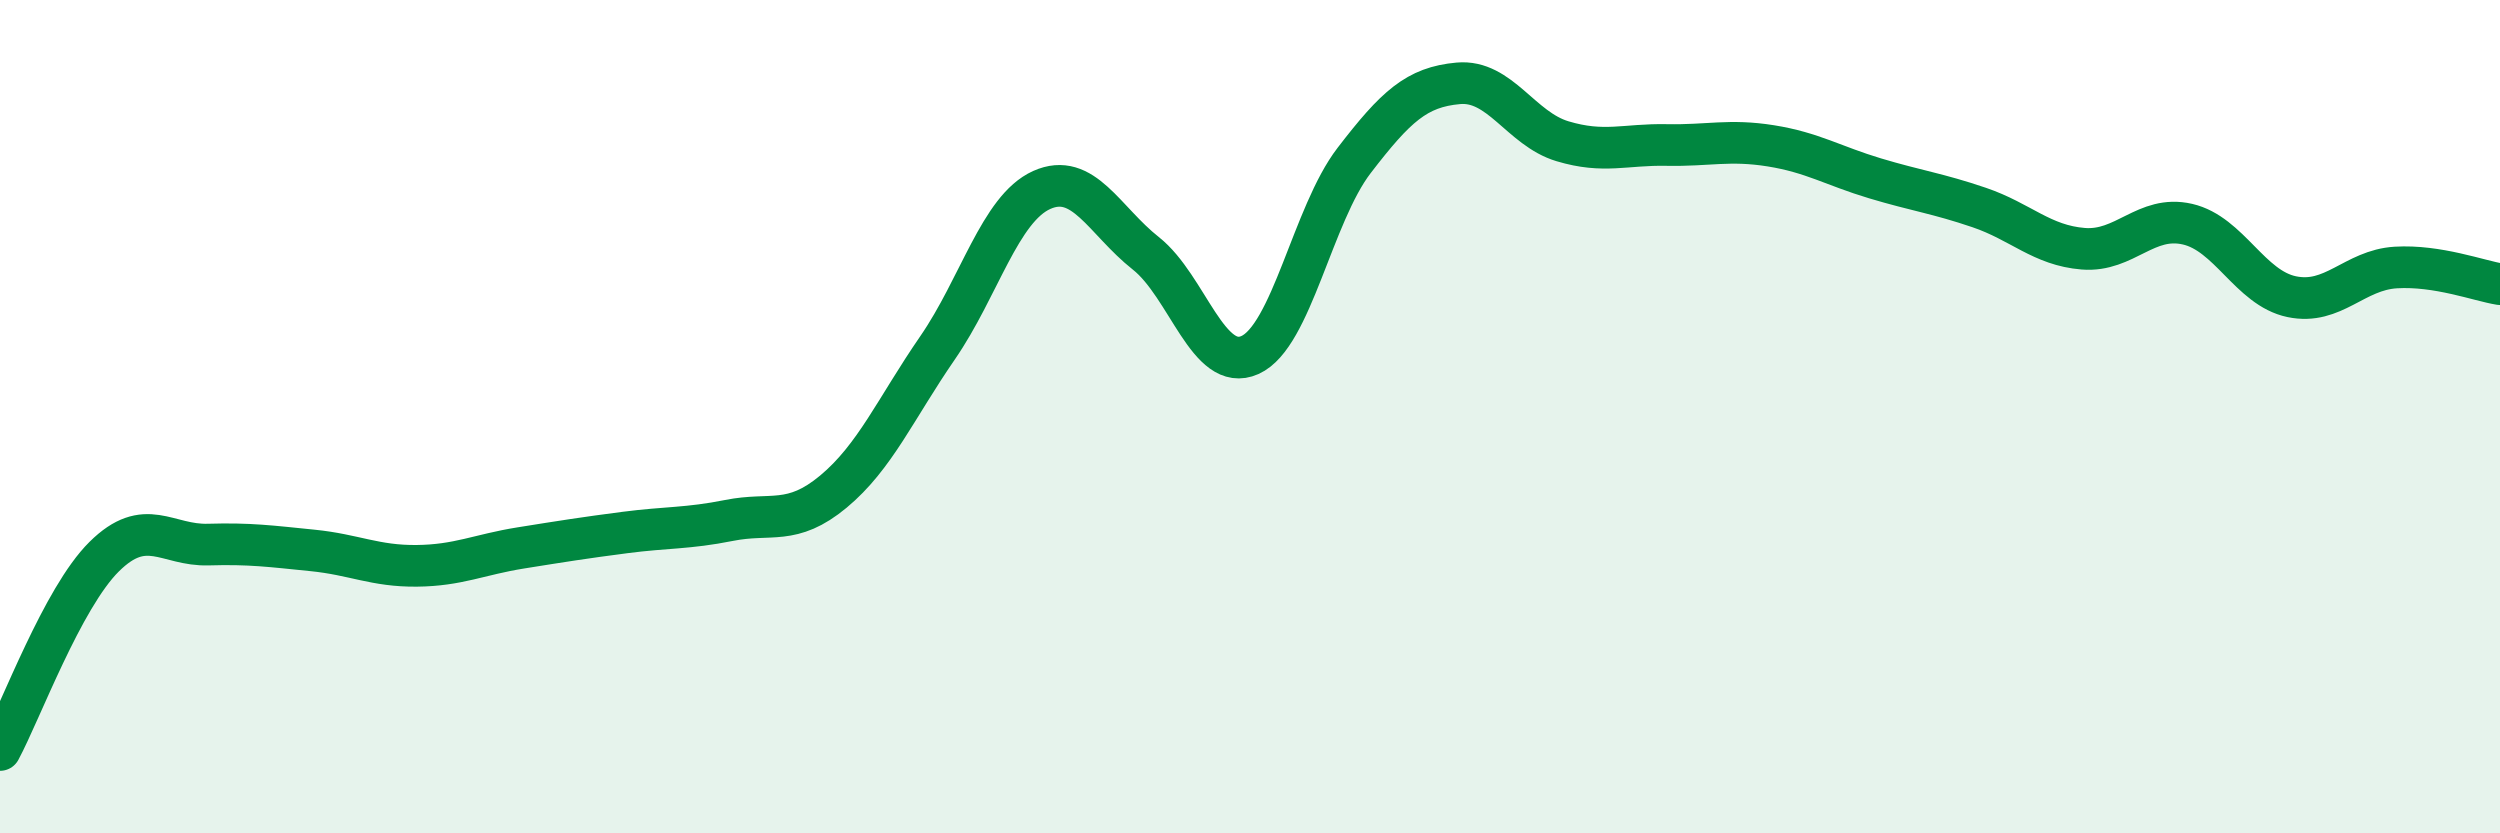
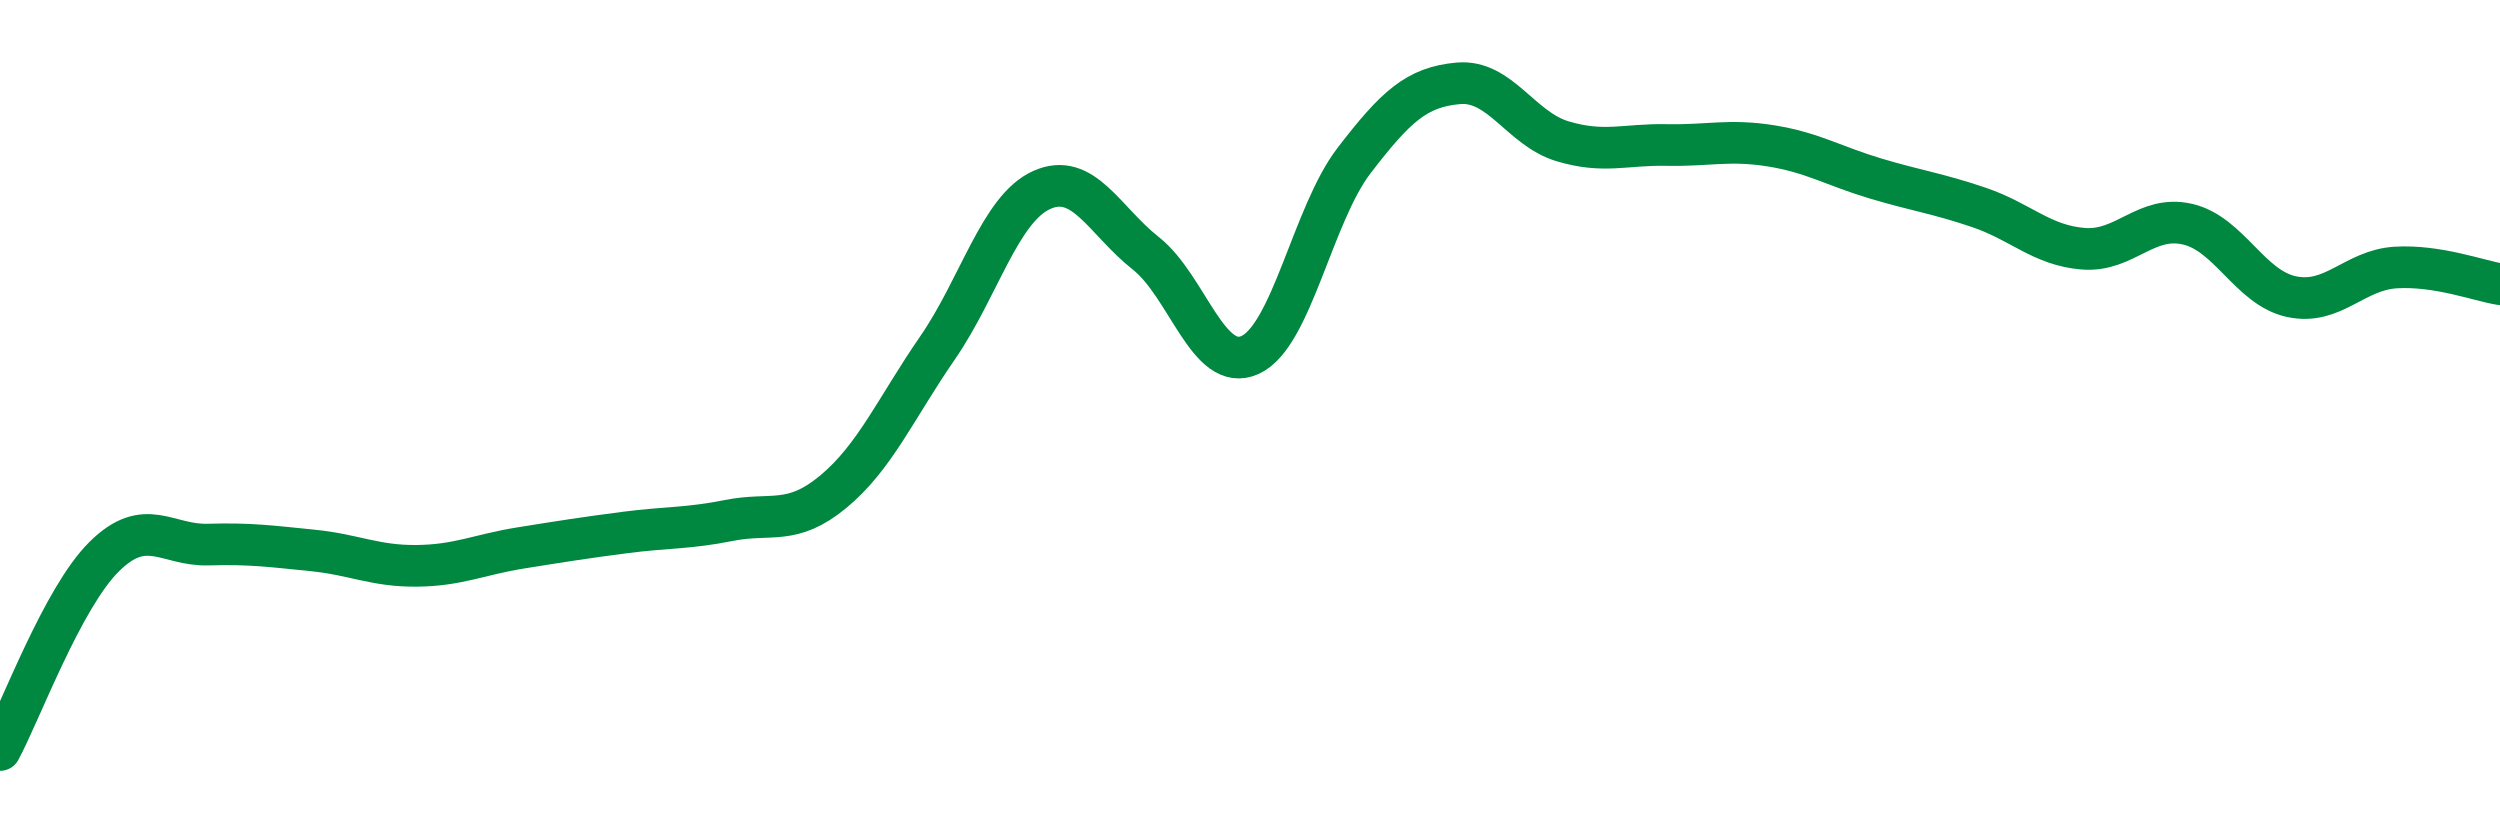
<svg xmlns="http://www.w3.org/2000/svg" width="60" height="20" viewBox="0 0 60 20">
-   <path d="M 0,18 C 0.5,17.07 1.5,14.35 2.5,13.36 C 3.5,12.37 4,13.1 5,13.07 C 6,13.04 6.5,13.11 7.5,13.21 C 8.5,13.31 9,13.59 10,13.58 C 11,13.57 11.5,13.31 12.5,13.15 C 13.5,12.99 14,12.91 15,12.78 C 16,12.65 16.5,12.69 17.5,12.49 C 18.5,12.29 19,12.63 20,11.8 C 21,10.97 21.5,9.8 22.5,8.35 C 23.5,6.9 24,5.01 25,4.56 C 26,4.11 26.5,5.29 27.5,6.08 C 28.5,6.87 29,8.97 30,8.52 C 31,8.07 31.5,5.15 32.5,3.85 C 33.5,2.55 34,2.09 35,2 C 36,1.91 36.5,3.09 37.5,3.39 C 38.5,3.69 39,3.46 40,3.48 C 41,3.5 41.5,3.34 42.5,3.5 C 43.5,3.66 44,3.98 45,4.28 C 46,4.58 46.5,4.64 47.5,4.98 C 48.5,5.32 49,5.89 50,5.97 C 51,6.05 51.5,5.15 52.5,5.38 C 53.5,5.61 54,6.91 55,7.12 C 56,7.33 56.5,6.48 57.5,6.42 C 58.5,6.36 59.5,6.74 60,6.82L60 20L0 20Z" fill="#008740" opacity="0.1" stroke-linecap="round" stroke-linejoin="round" />
  <path d="M 0,18 C 0.5,17.07 1.5,14.35 2.5,13.36 C 3.5,12.37 4,13.1 5,13.07 C 6,13.04 6.5,13.11 7.5,13.21 C 8.5,13.31 9,13.59 10,13.58 C 11,13.57 11.5,13.31 12.5,13.15 C 13.5,12.99 14,12.91 15,12.78 C 16,12.65 16.5,12.69 17.5,12.49 C 18.5,12.29 19,12.63 20,11.8 C 21,10.97 21.5,9.8 22.5,8.35 C 23.5,6.9 24,5.01 25,4.56 C 26,4.11 26.5,5.29 27.5,6.08 C 28.5,6.87 29,8.97 30,8.52 C 31,8.07 31.5,5.15 32.5,3.85 C 33.5,2.55 34,2.09 35,2 C 36,1.91 36.5,3.09 37.5,3.39 C 38.5,3.69 39,3.46 40,3.48 C 41,3.5 41.5,3.34 42.5,3.5 C 43.5,3.66 44,3.98 45,4.28 C 46,4.58 46.5,4.64 47.5,4.98 C 48.5,5.32 49,5.89 50,5.97 C 51,6.05 51.5,5.15 52.5,5.38 C 53.5,5.61 54,6.91 55,7.12 C 56,7.33 56.5,6.48 57.5,6.42 C 58.5,6.36 59.5,6.74 60,6.82" stroke="#008740" stroke-width="1" fill="none" stroke-linecap="round" stroke-linejoin="round" />
</svg>